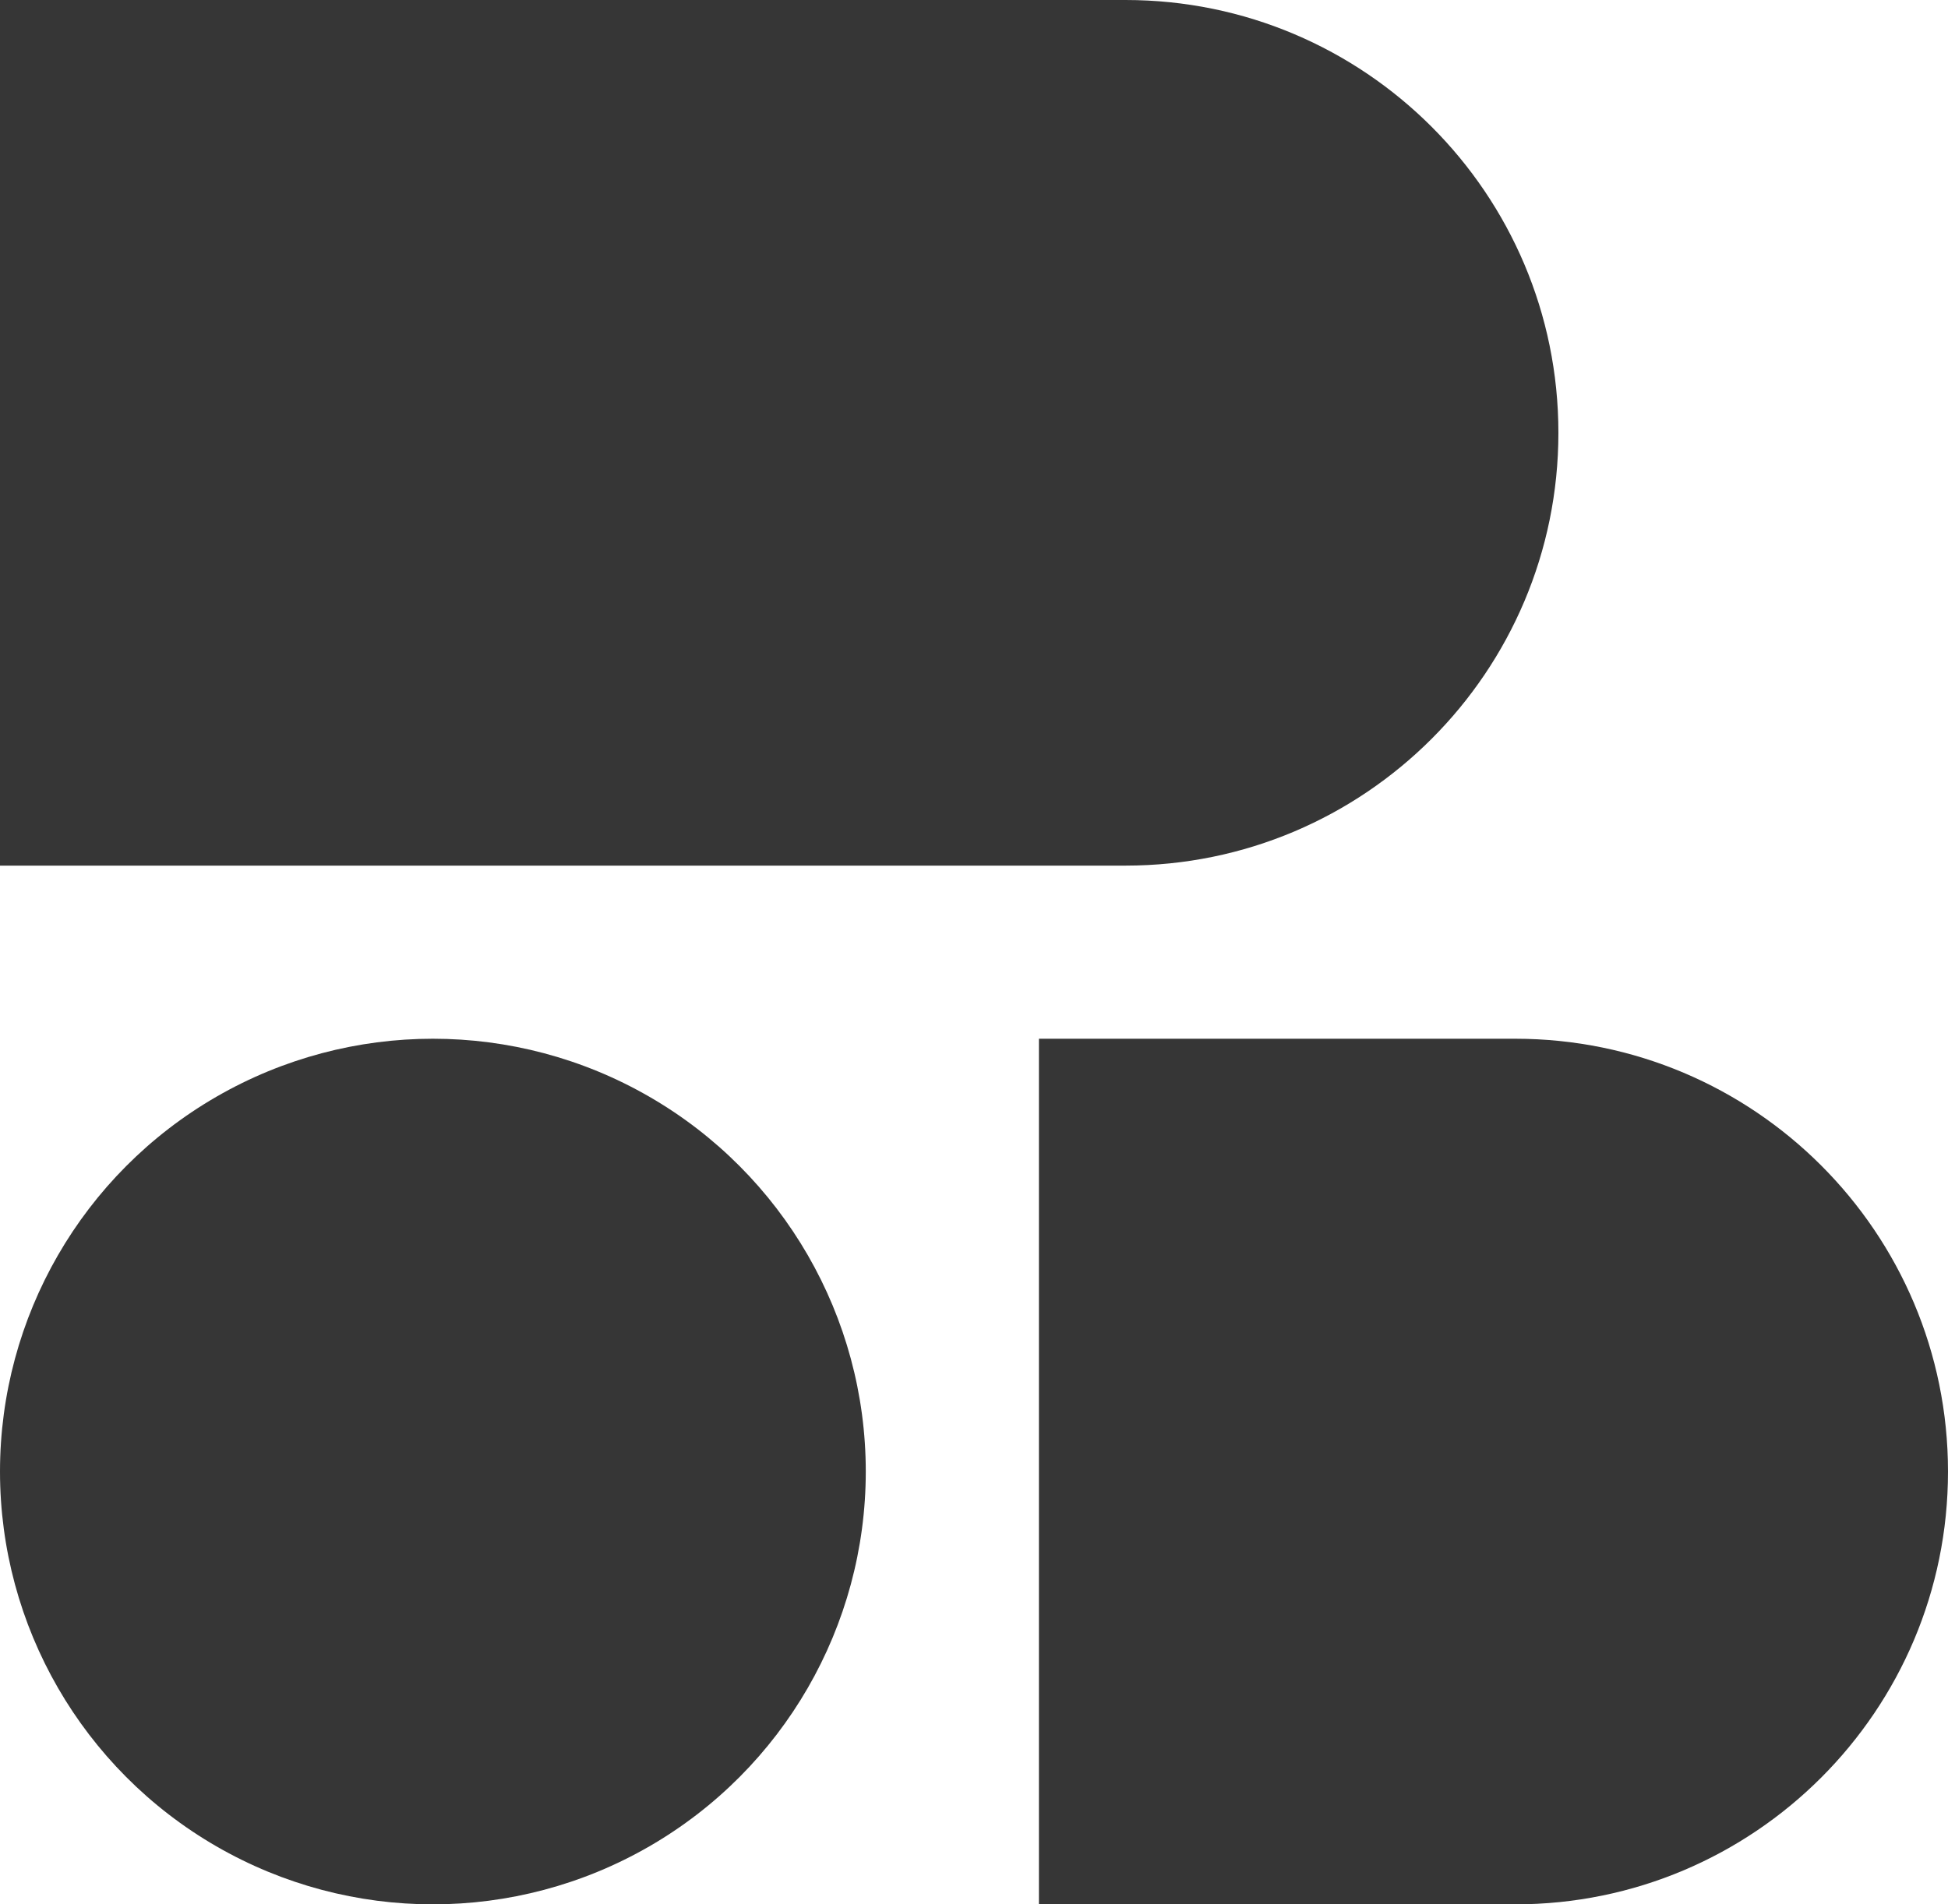
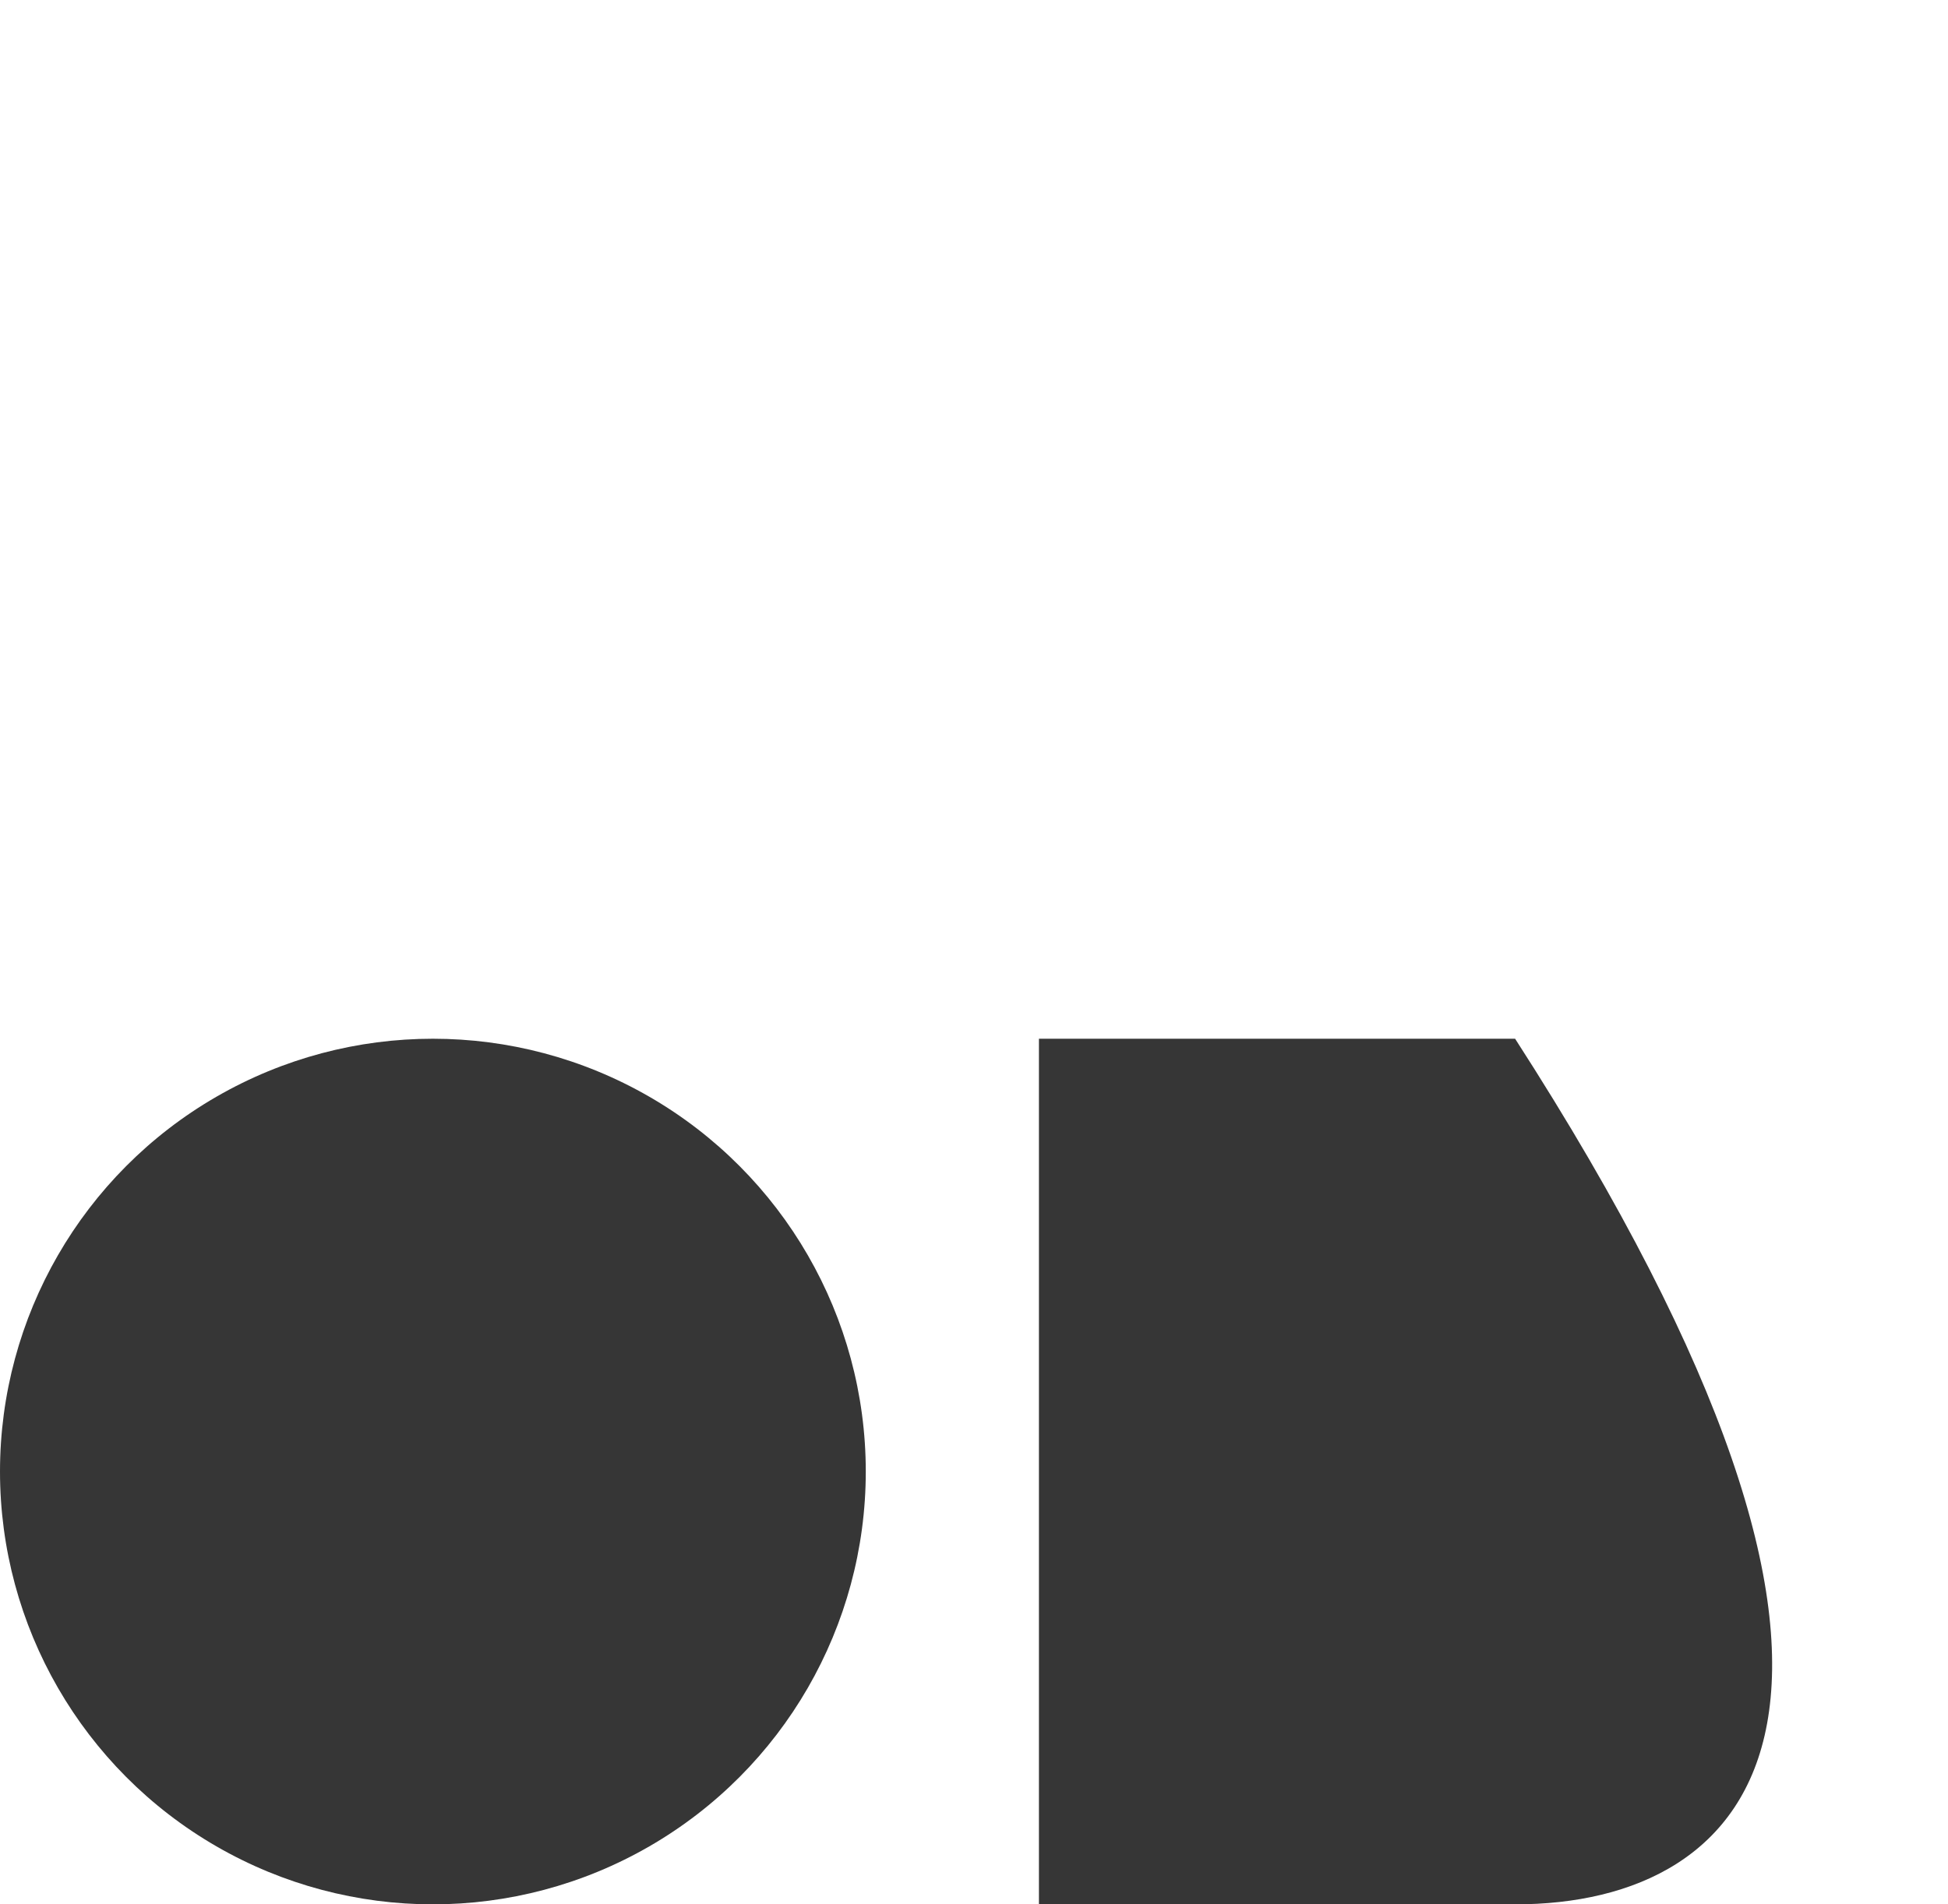
<svg xmlns="http://www.w3.org/2000/svg" width="45" height="44" viewBox="0 0 45 44" fill="none">
  <circle cx="10" cy="34" r="10" fill="#363636" />
-   <path d="M0 0H26C31.523 0 36 4.477 36 10C36 15.523 31.523 20 26 20H0V0Z" fill="#363636" />
-   <path d="M24 24H35C40.523 24 45 28.477 45 34C45 39.523 40.523 44 35 44H24V24Z" fill="#363636" />
+   <path d="M24 24H35C45 39.523 40.523 44 35 44H24V24Z" fill="#363636" />
</svg>